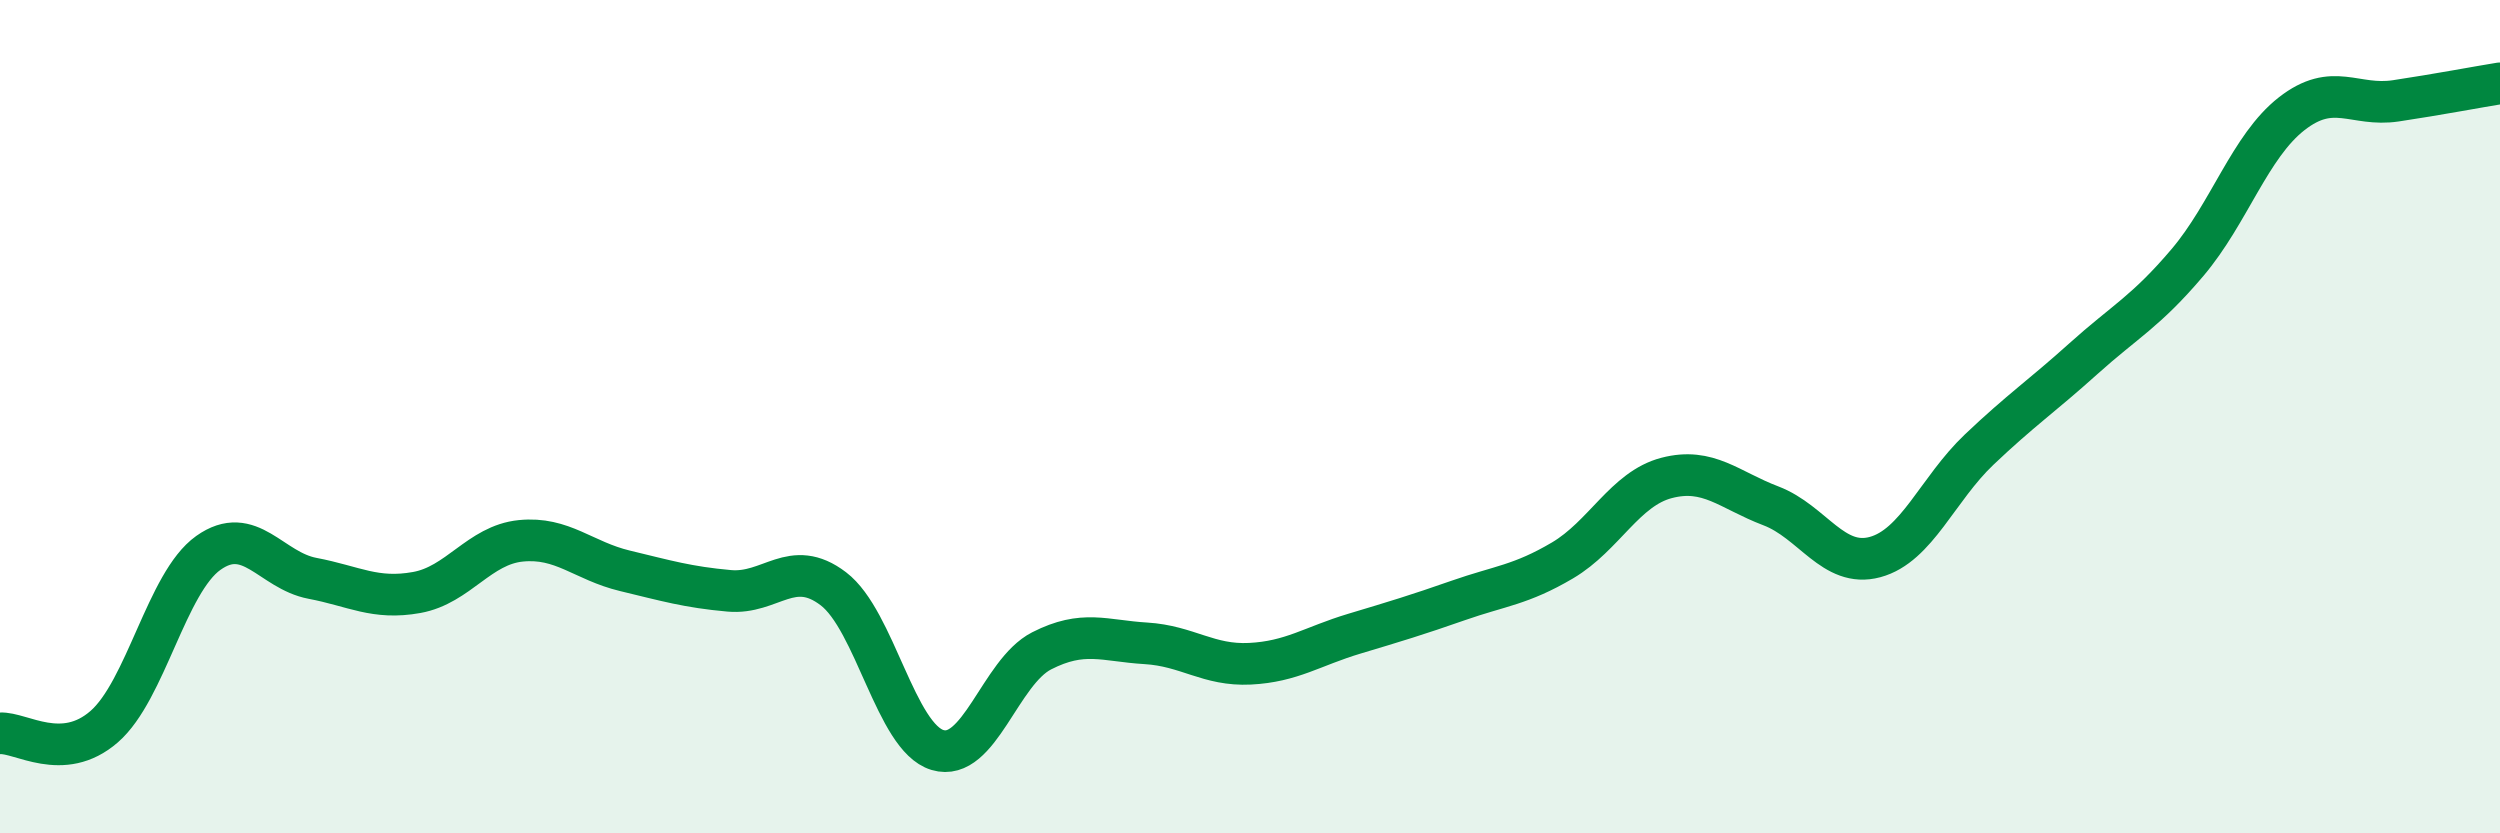
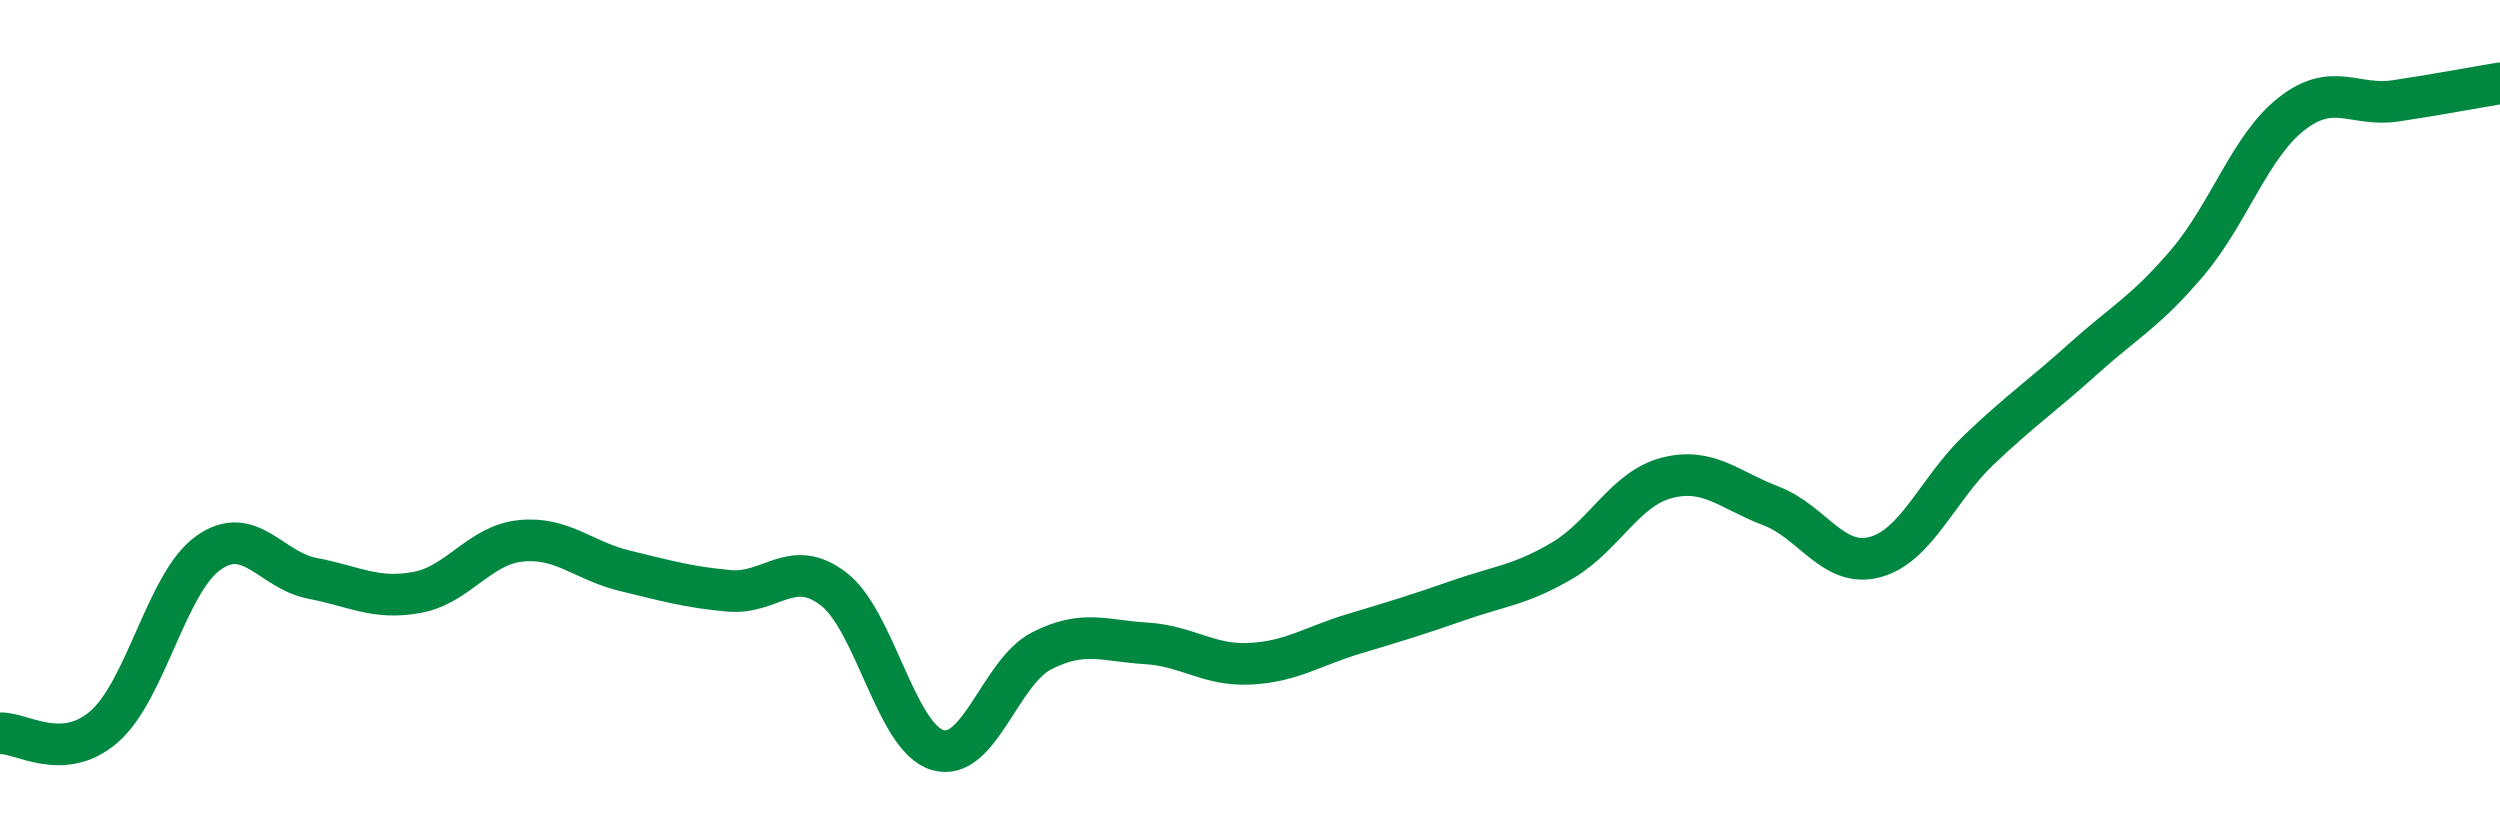
<svg xmlns="http://www.w3.org/2000/svg" width="60" height="20" viewBox="0 0 60 20">
-   <path d="M 0,17.6 C 0.5,17.57 1.5,18.31 2.5,17.44 C 3.5,16.57 4,13.98 5,13.27 C 6,12.56 6.5,13.69 7.5,13.88 C 8.5,14.07 9,14.4 10,14.22 C 11,14.04 11.5,13.08 12.5,12.98 C 13.5,12.88 14,13.46 15,13.7 C 16,13.94 16.5,14.09 17.5,14.18 C 18.5,14.27 19,13.37 20,14.13 C 21,14.89 21.5,17.7 22.5,18 C 23.5,18.3 24,16.13 25,15.62 C 26,15.11 26.5,15.38 27.5,15.44 C 28.5,15.5 29,15.98 30,15.93 C 31,15.88 31.5,15.51 32.5,15.21 C 33.5,14.91 34,14.76 35,14.41 C 36,14.06 36.5,14.04 37.5,13.45 C 38.5,12.86 39,11.73 40,11.47 C 41,11.21 41.5,11.76 42.5,12.14 C 43.5,12.52 44,13.64 45,13.37 C 46,13.1 46.5,11.74 47.5,10.79 C 48.5,9.84 49,9.51 50,8.61 C 51,7.71 51.5,7.48 52.5,6.3 C 53.5,5.12 54,3.51 55,2.73 C 56,1.95 56.5,2.57 57.5,2.42 C 58.5,2.27 59.5,2.08 60,2L60 20L0 20Z" fill="#008740" opacity="0.1" stroke-linecap="round" stroke-linejoin="round" />
  <path d="M 0,17.6 C 0.5,17.57 1.5,18.31 2.5,17.44 C 3.5,16.57 4,13.98 5,13.27 C 6,12.56 6.5,13.69 7.5,13.88 C 8.5,14.07 9,14.4 10,14.22 C 11,14.04 11.5,13.08 12.5,12.98 C 13.5,12.88 14,13.46 15,13.7 C 16,13.94 16.5,14.09 17.5,14.18 C 18.5,14.27 19,13.37 20,14.13 C 21,14.89 21.5,17.7 22.5,18 C 23.5,18.3 24,16.13 25,15.62 C 26,15.11 26.5,15.38 27.5,15.44 C 28.5,15.5 29,15.98 30,15.93 C 31,15.88 31.5,15.51 32.5,15.21 C 33.5,14.91 34,14.76 35,14.41 C 36,14.06 36.5,14.04 37.5,13.45 C 38.5,12.86 39,11.73 40,11.47 C 41,11.21 41.5,11.76 42.5,12.14 C 43.5,12.52 44,13.64 45,13.37 C 46,13.1 46.5,11.74 47.5,10.79 C 48.5,9.84 49,9.51 50,8.61 C 51,7.71 51.5,7.48 52.5,6.3 C 53.5,5.12 54,3.51 55,2.73 C 56,1.95 56.5,2.57 57.5,2.42 C 58.5,2.27 59.5,2.08 60,2" stroke="#008740" stroke-width="1" fill="none" stroke-linecap="round" stroke-linejoin="round" />
</svg>